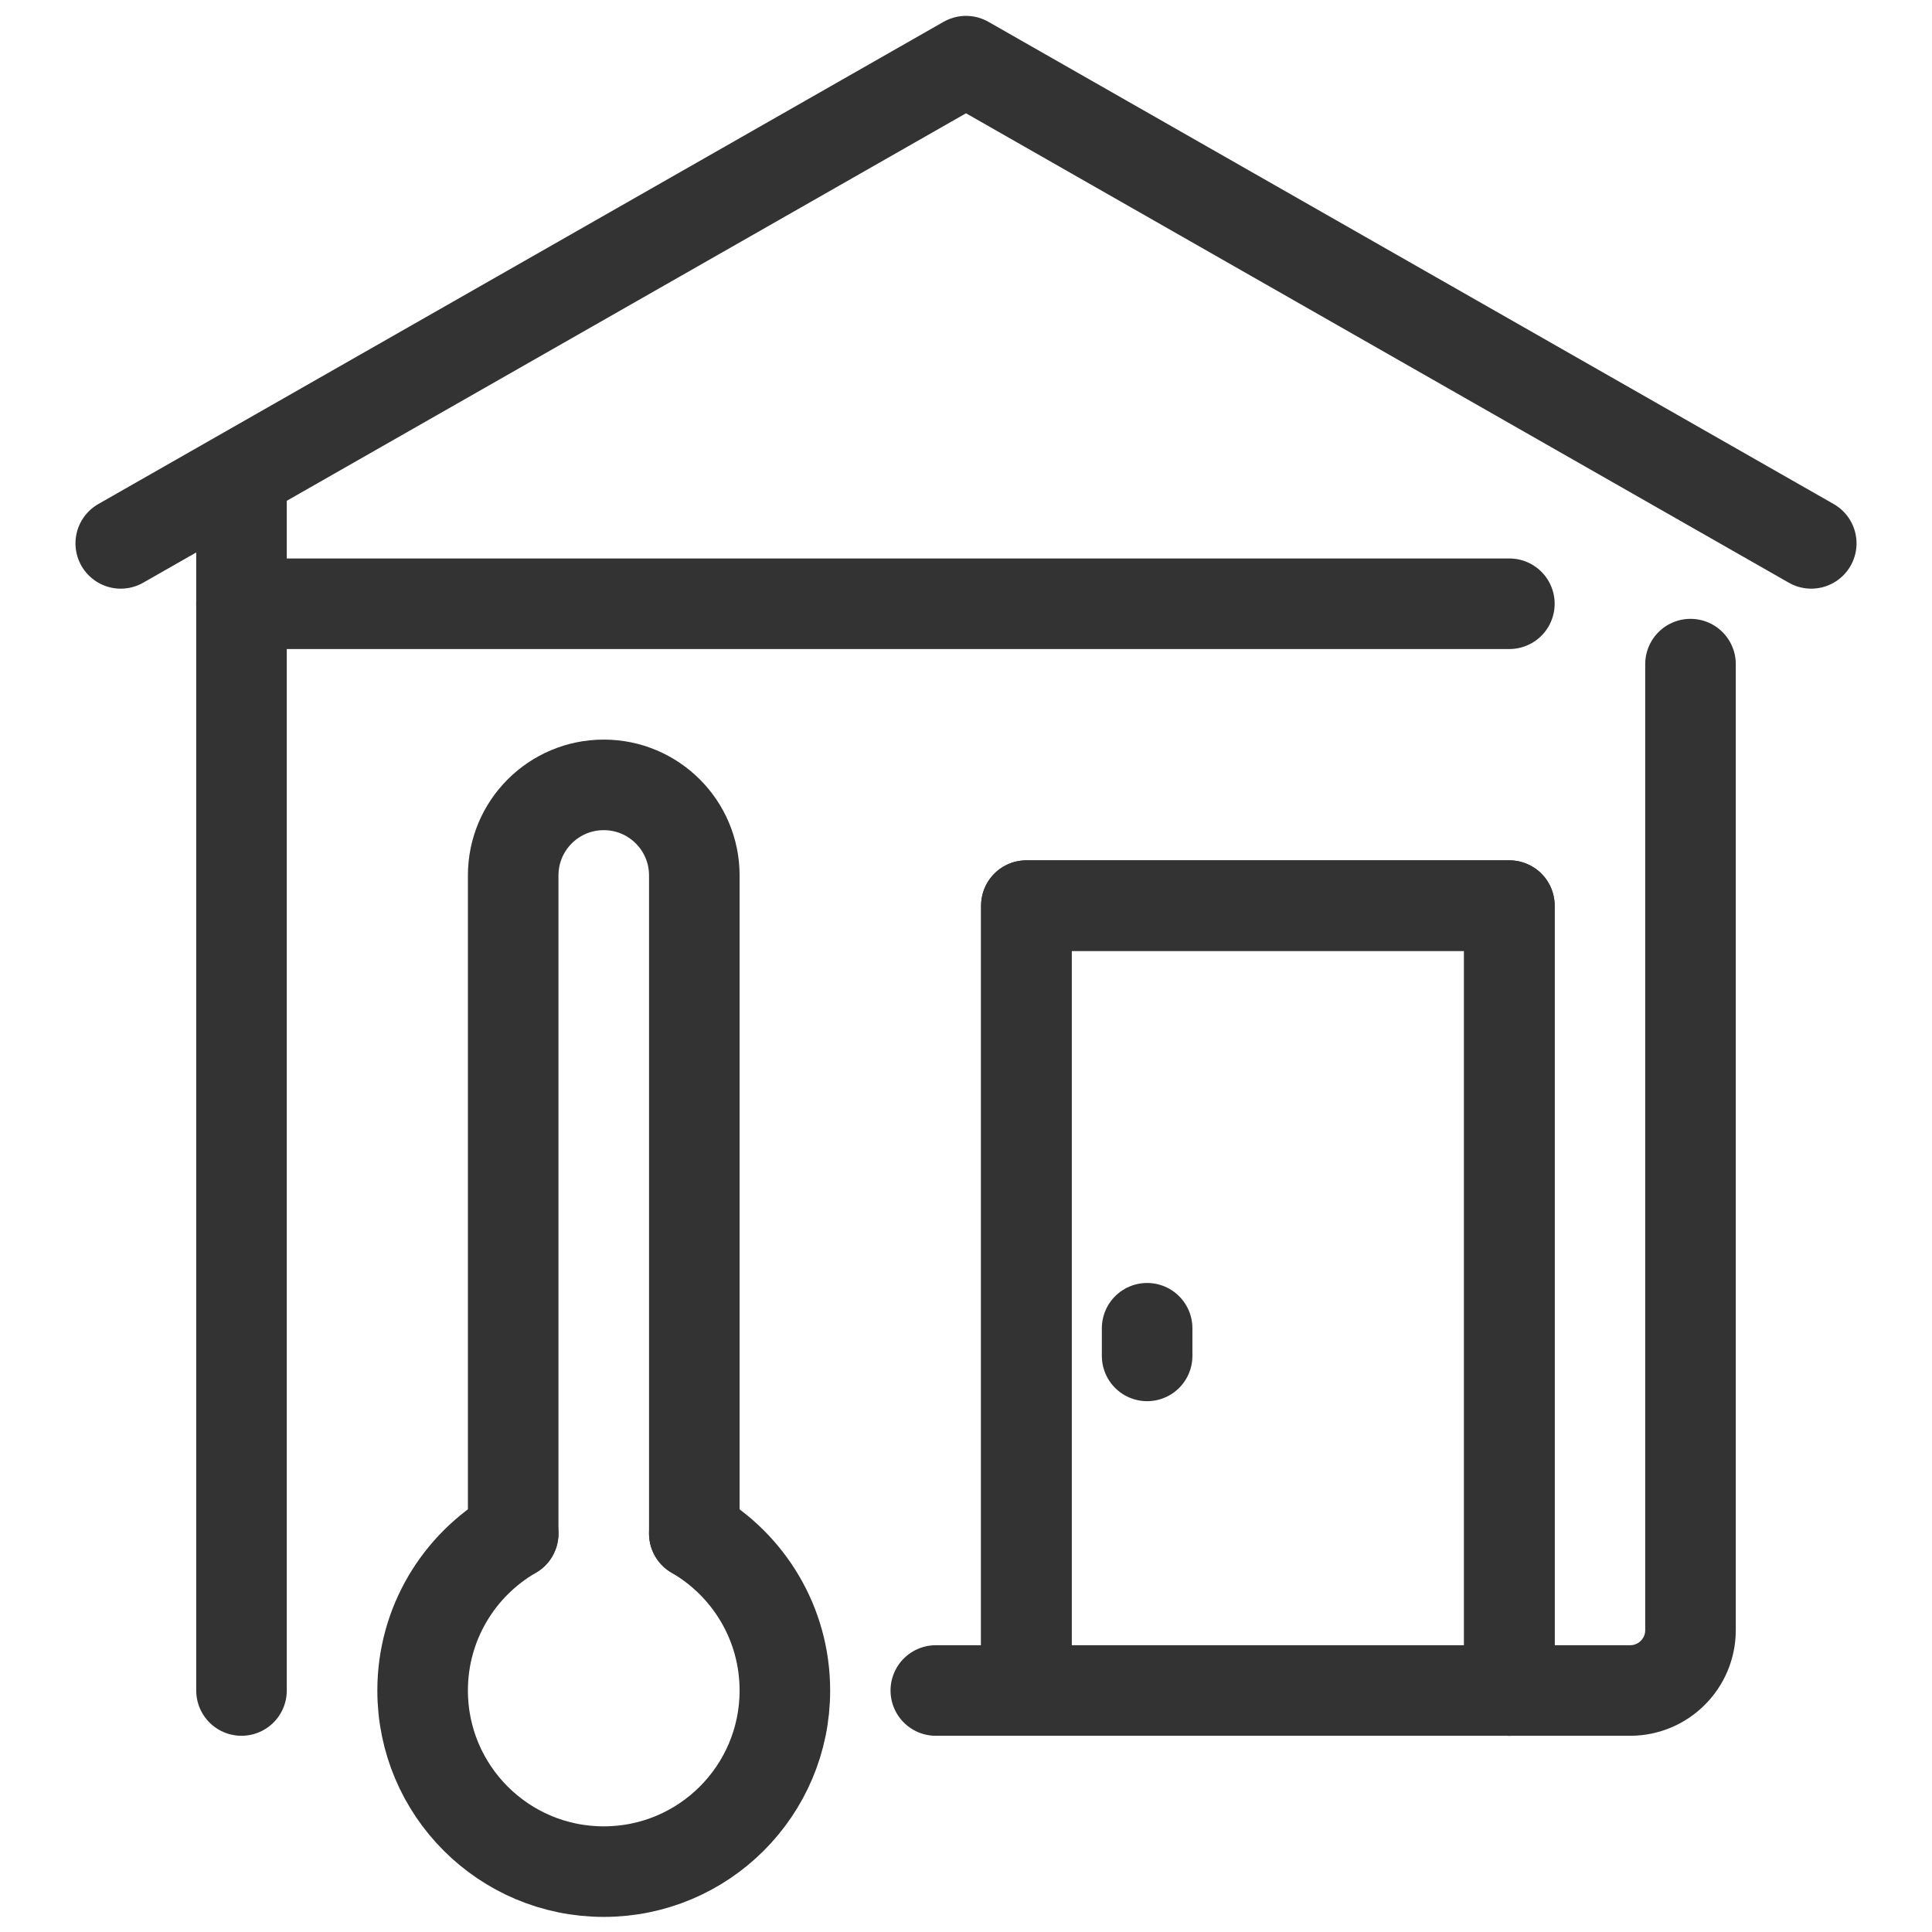
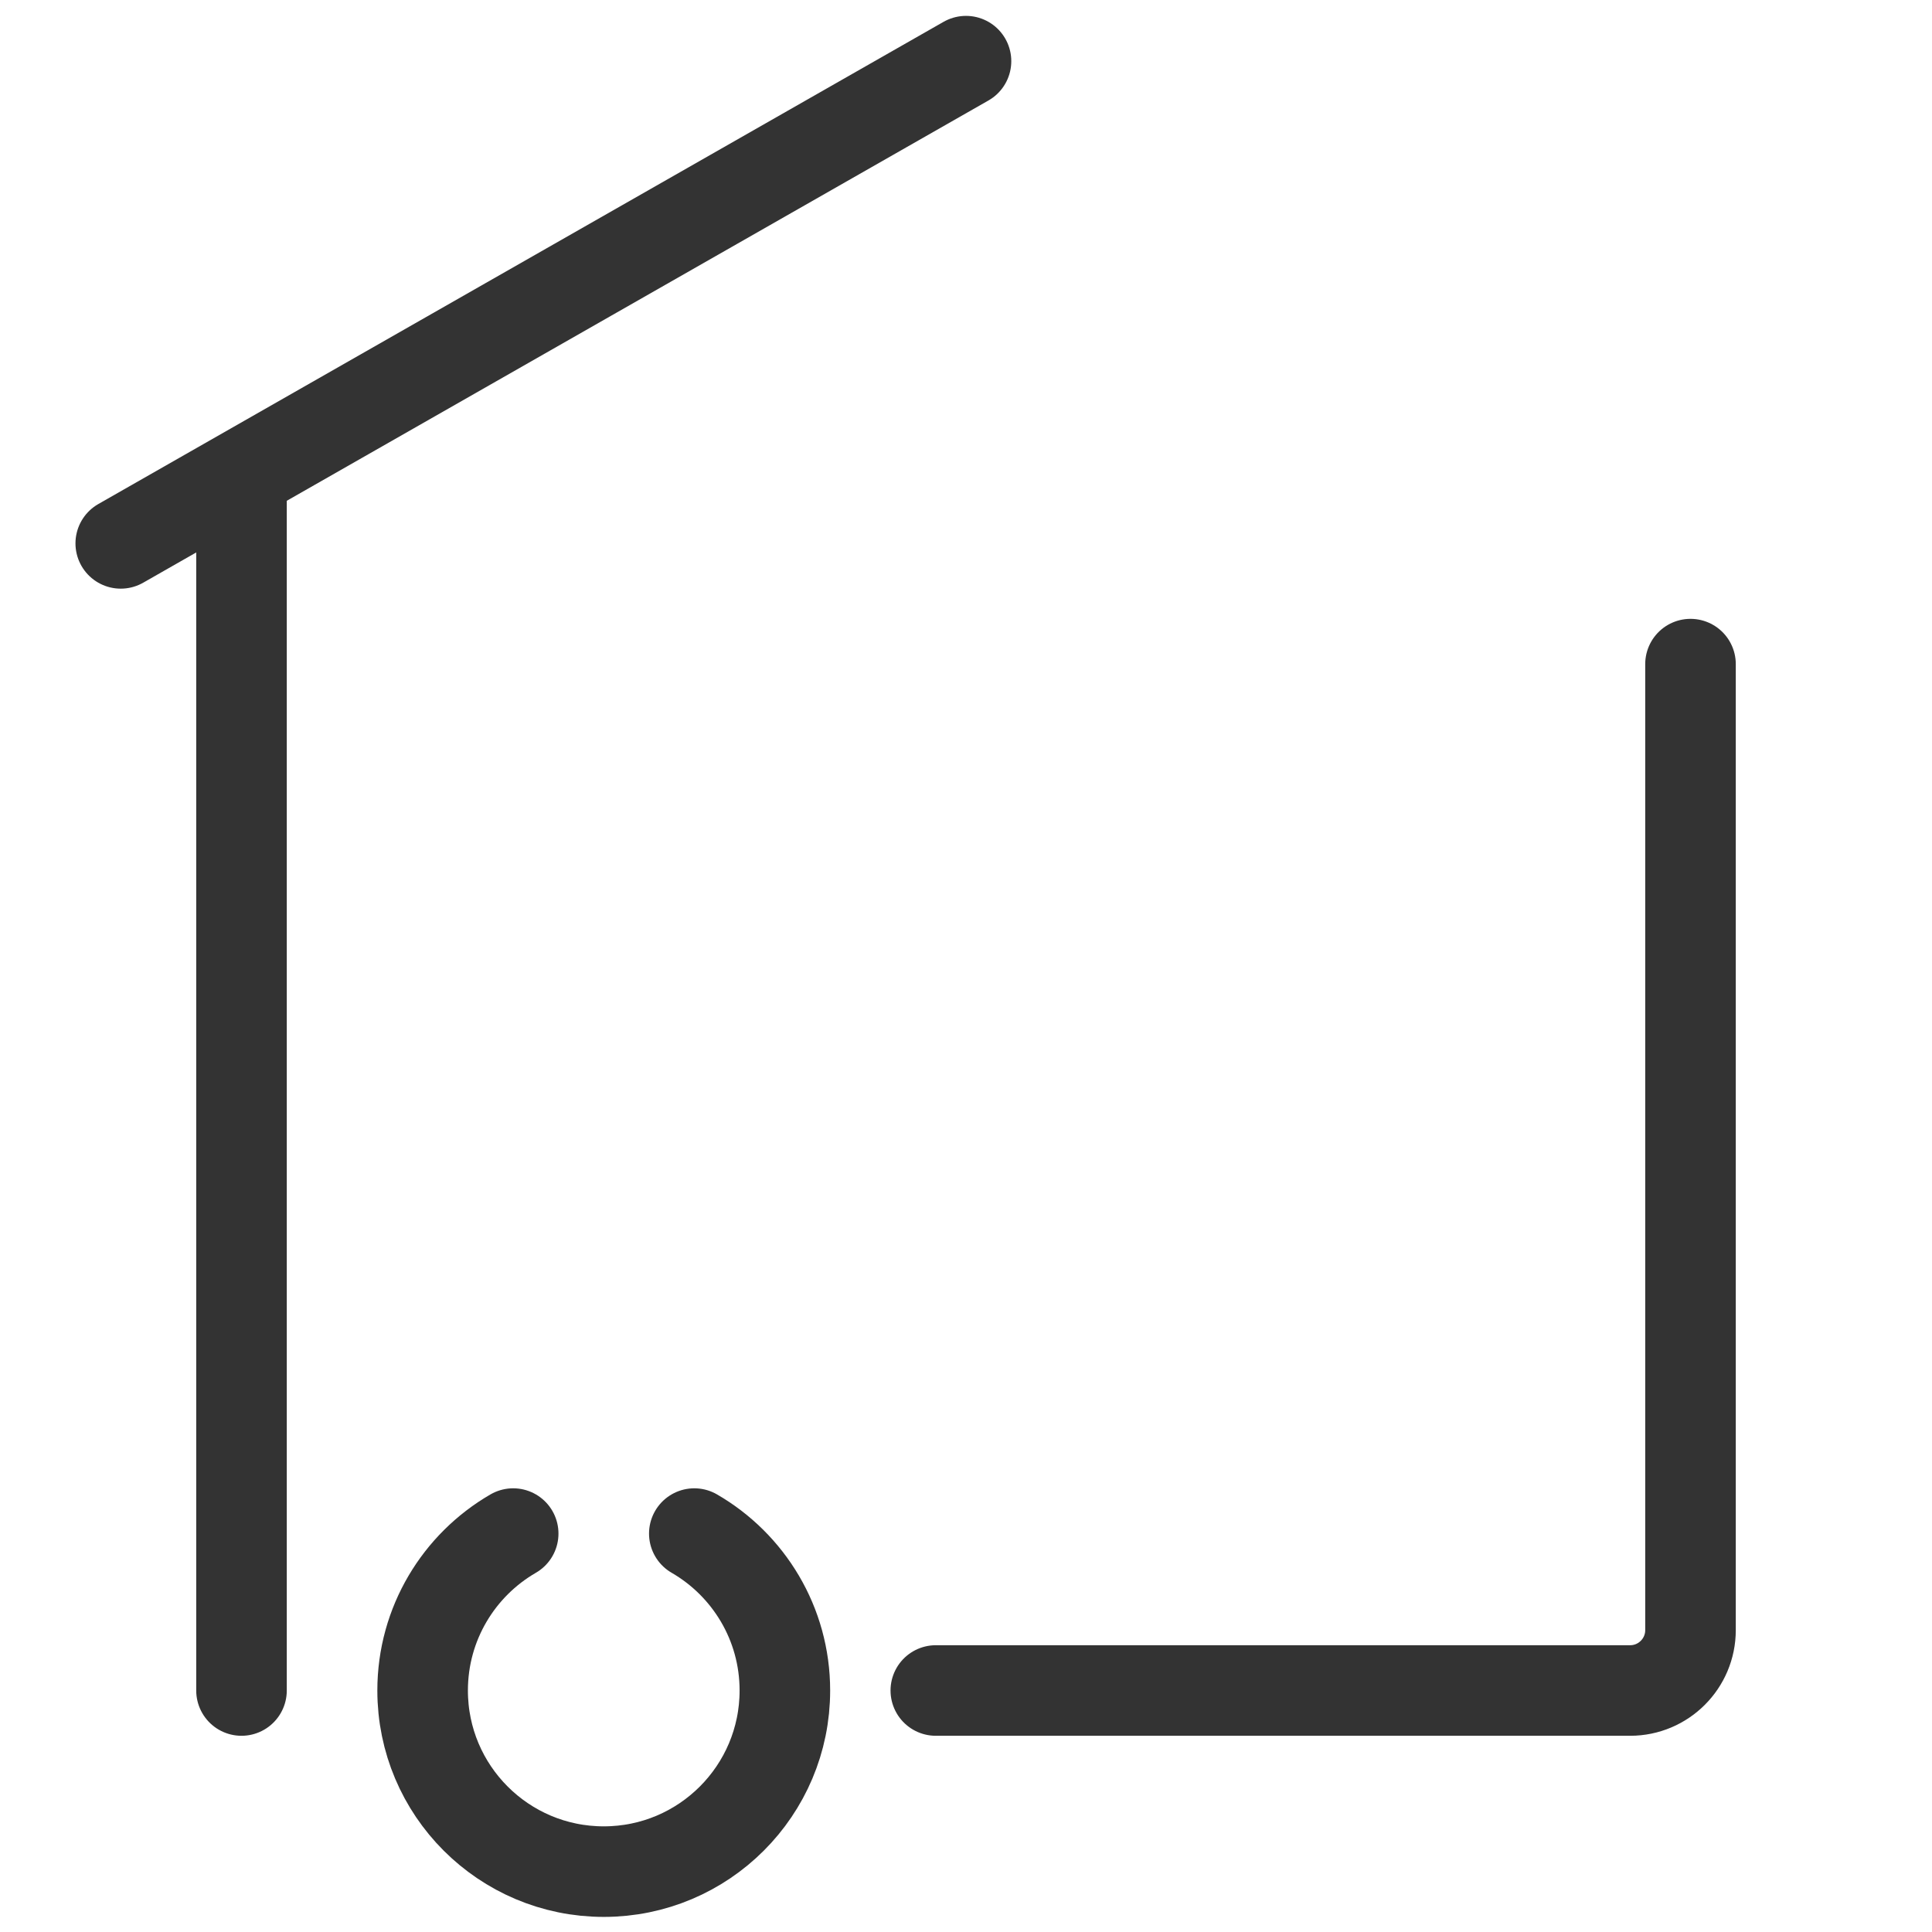
<svg xmlns="http://www.w3.org/2000/svg" width="32" height="32" viewBox="0 0 32 32" fill="none">
  <g clip-path="url(#clip0_865_27)">
    <path d="M4 8V28M28 11V27C28 27.552 27.552 28 27 28H15.5" stroke="#333333" stroke-width="1.5" stroke-linecap="round" stroke-linejoin="round" />
-     <path d="M25 28L25 15L17 15L17 27.458" stroke="#333333" stroke-width="1.5" stroke-linecap="round" stroke-linejoin="round" />
-     <path d="M25 28L25 15L17 15L17 27.458" stroke="#333333" stroke-width="1.5" stroke-linecap="round" stroke-linejoin="round" />
-     <path d="M19 22.458L19 22" stroke="#333333" stroke-width="1.5" stroke-linecap="round" stroke-linejoin="round" />
-     <path d="M4 10L25 10" stroke="#333333" stroke-width="1.5" stroke-linecap="round" stroke-linejoin="round" />
-     <path d="M2 9L16 1.013L30 9" stroke="#333333" stroke-width="1.5" stroke-linecap="round" stroke-linejoin="round" />
-     <path d="M11.5 25.4L11.5 14.5C11.5 13.671 10.828 13 10 13V13C9.172 13 8.5 13.671 8.5 14.5L8.5 25.4" stroke="#333333" stroke-width="1.5" stroke-linecap="round" stroke-linejoin="round" />
+     <path d="M2 9L16 1.013" stroke="#333333" stroke-width="1.5" stroke-linecap="round" stroke-linejoin="round" />
    <path d="M8.5 25.401C7.603 25.92 7 26.89 7 28C7 29.657 8.343 31 10 31C11.657 31 13 29.657 13 28C13 26.89 12.397 25.92 11.5 25.401" stroke="#333333" stroke-width="1.5" stroke-linecap="round" stroke-linejoin="round" />
  </g>
  <defs>
    <clipPath id="clip0_865_27">
      <rect width="32" height="32" fill="white" />
    </clipPath>
  </defs>
</svg>